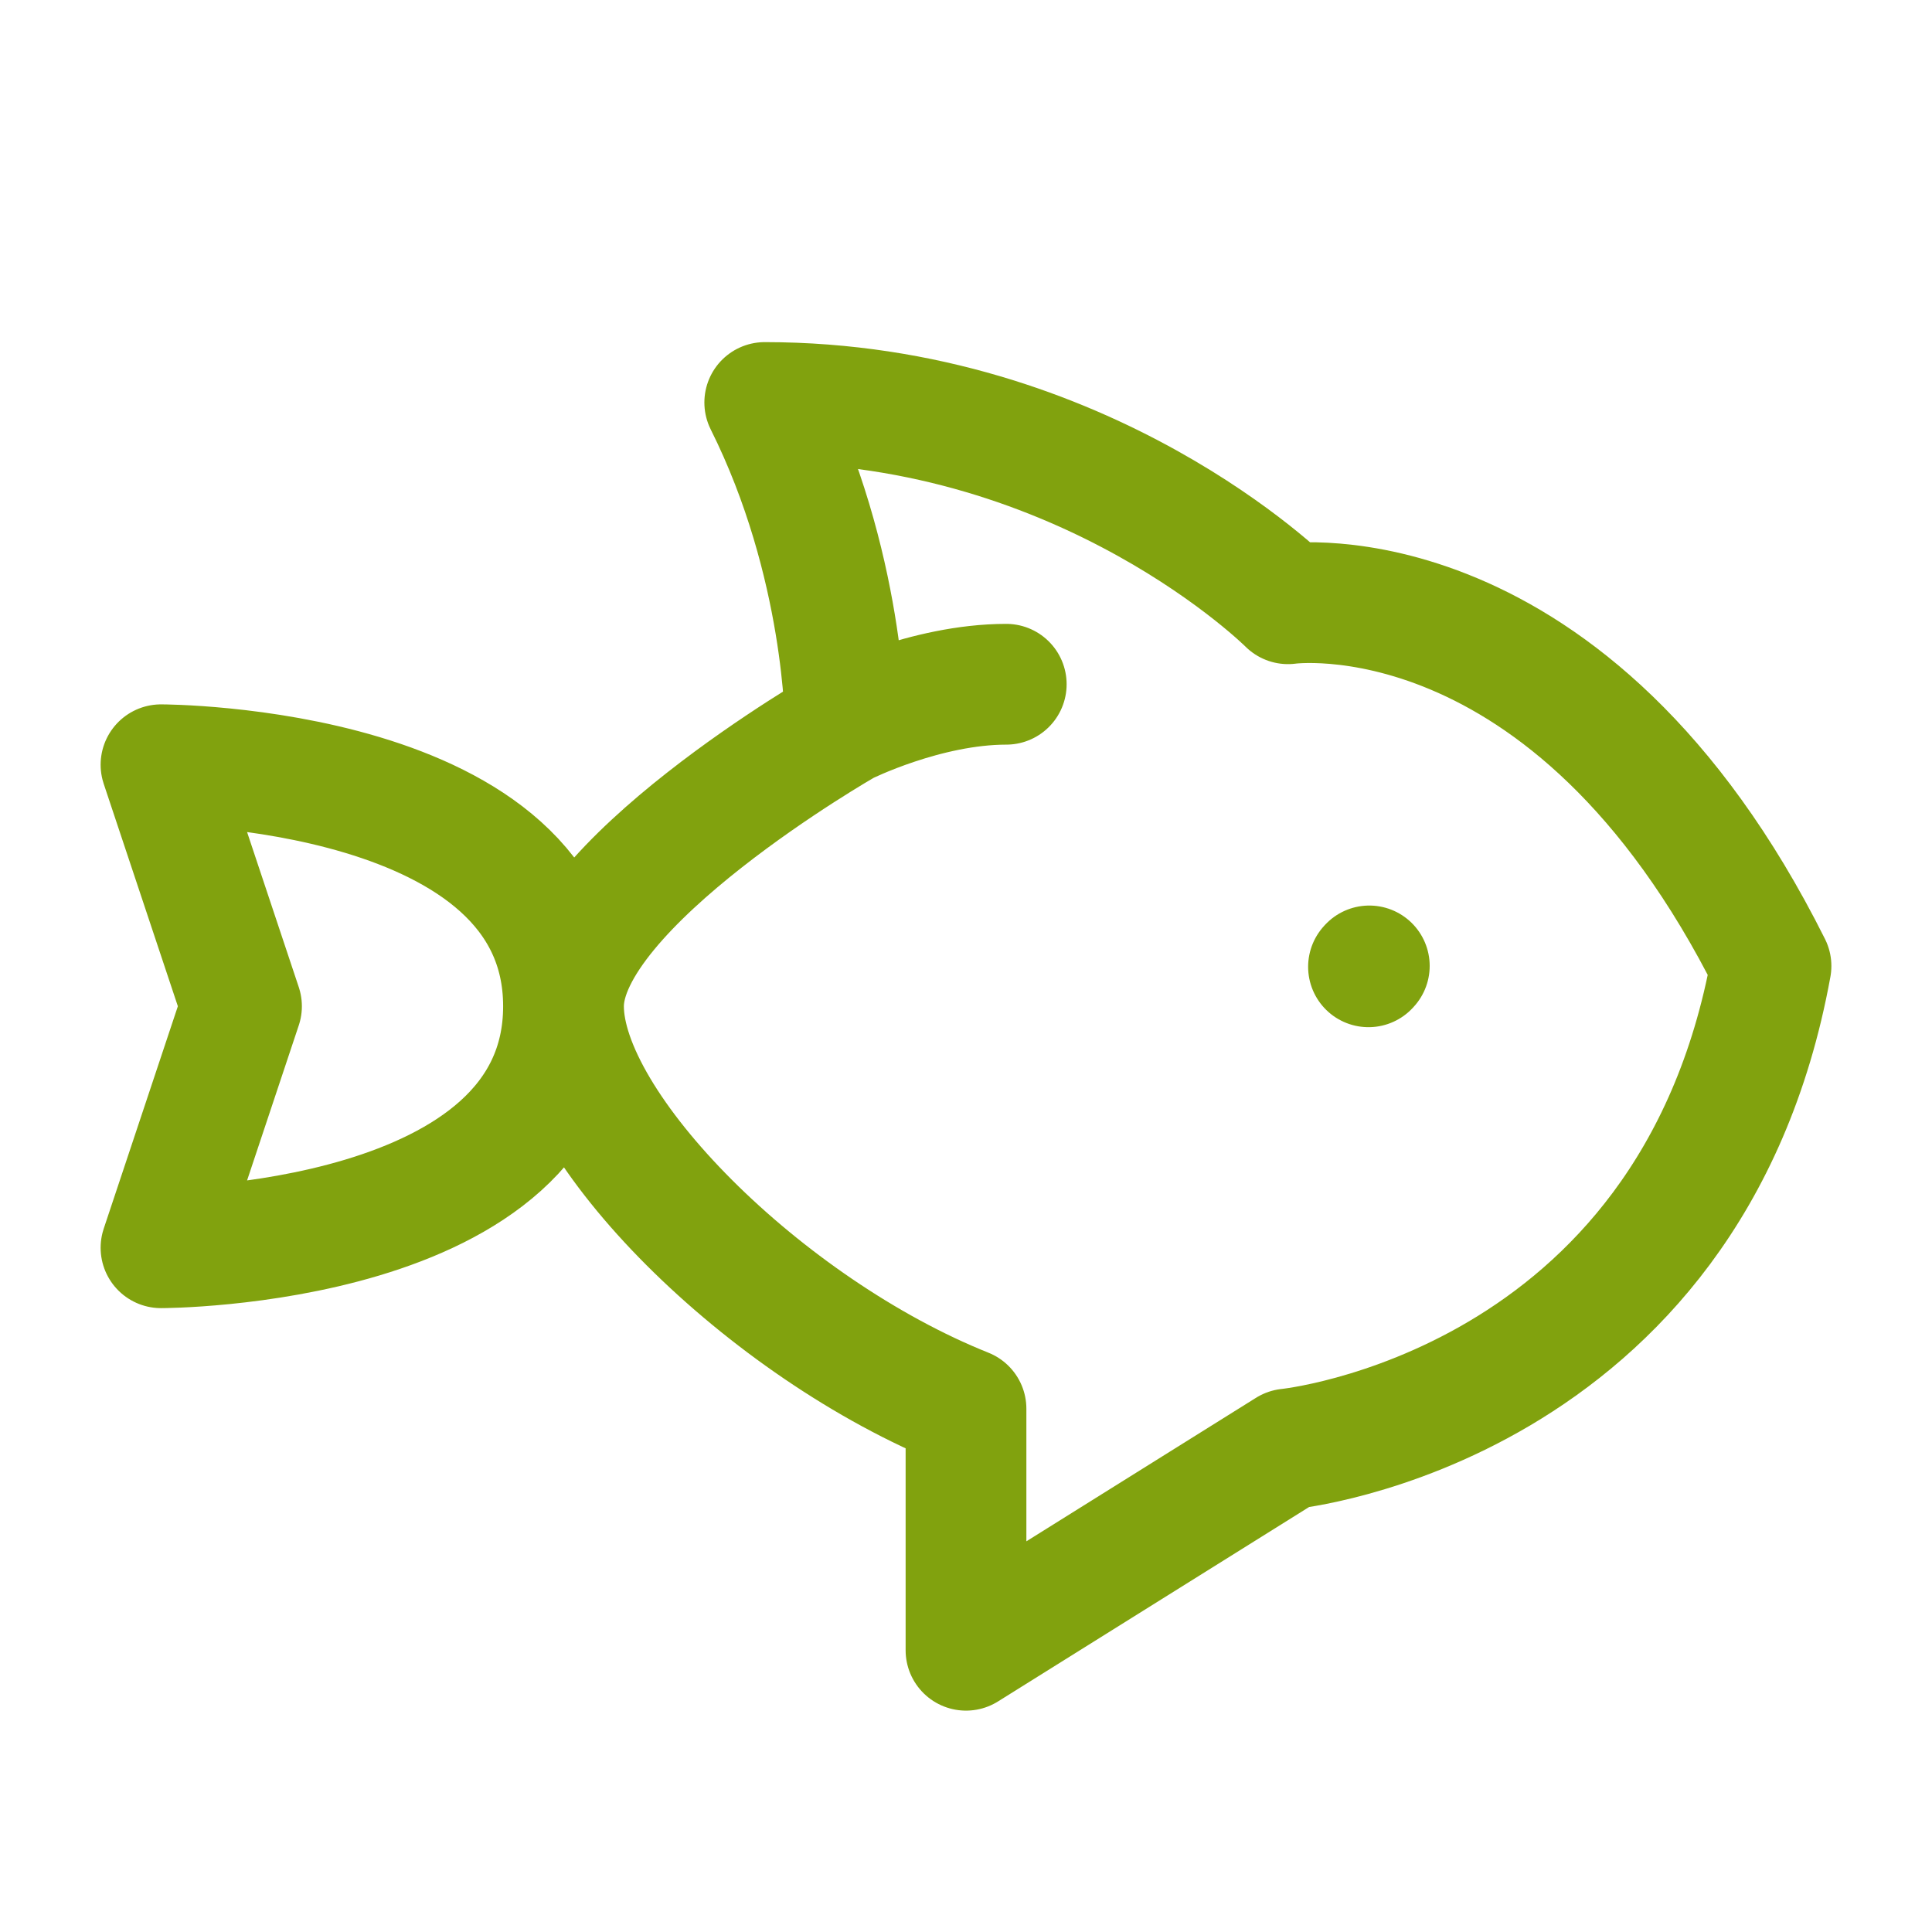
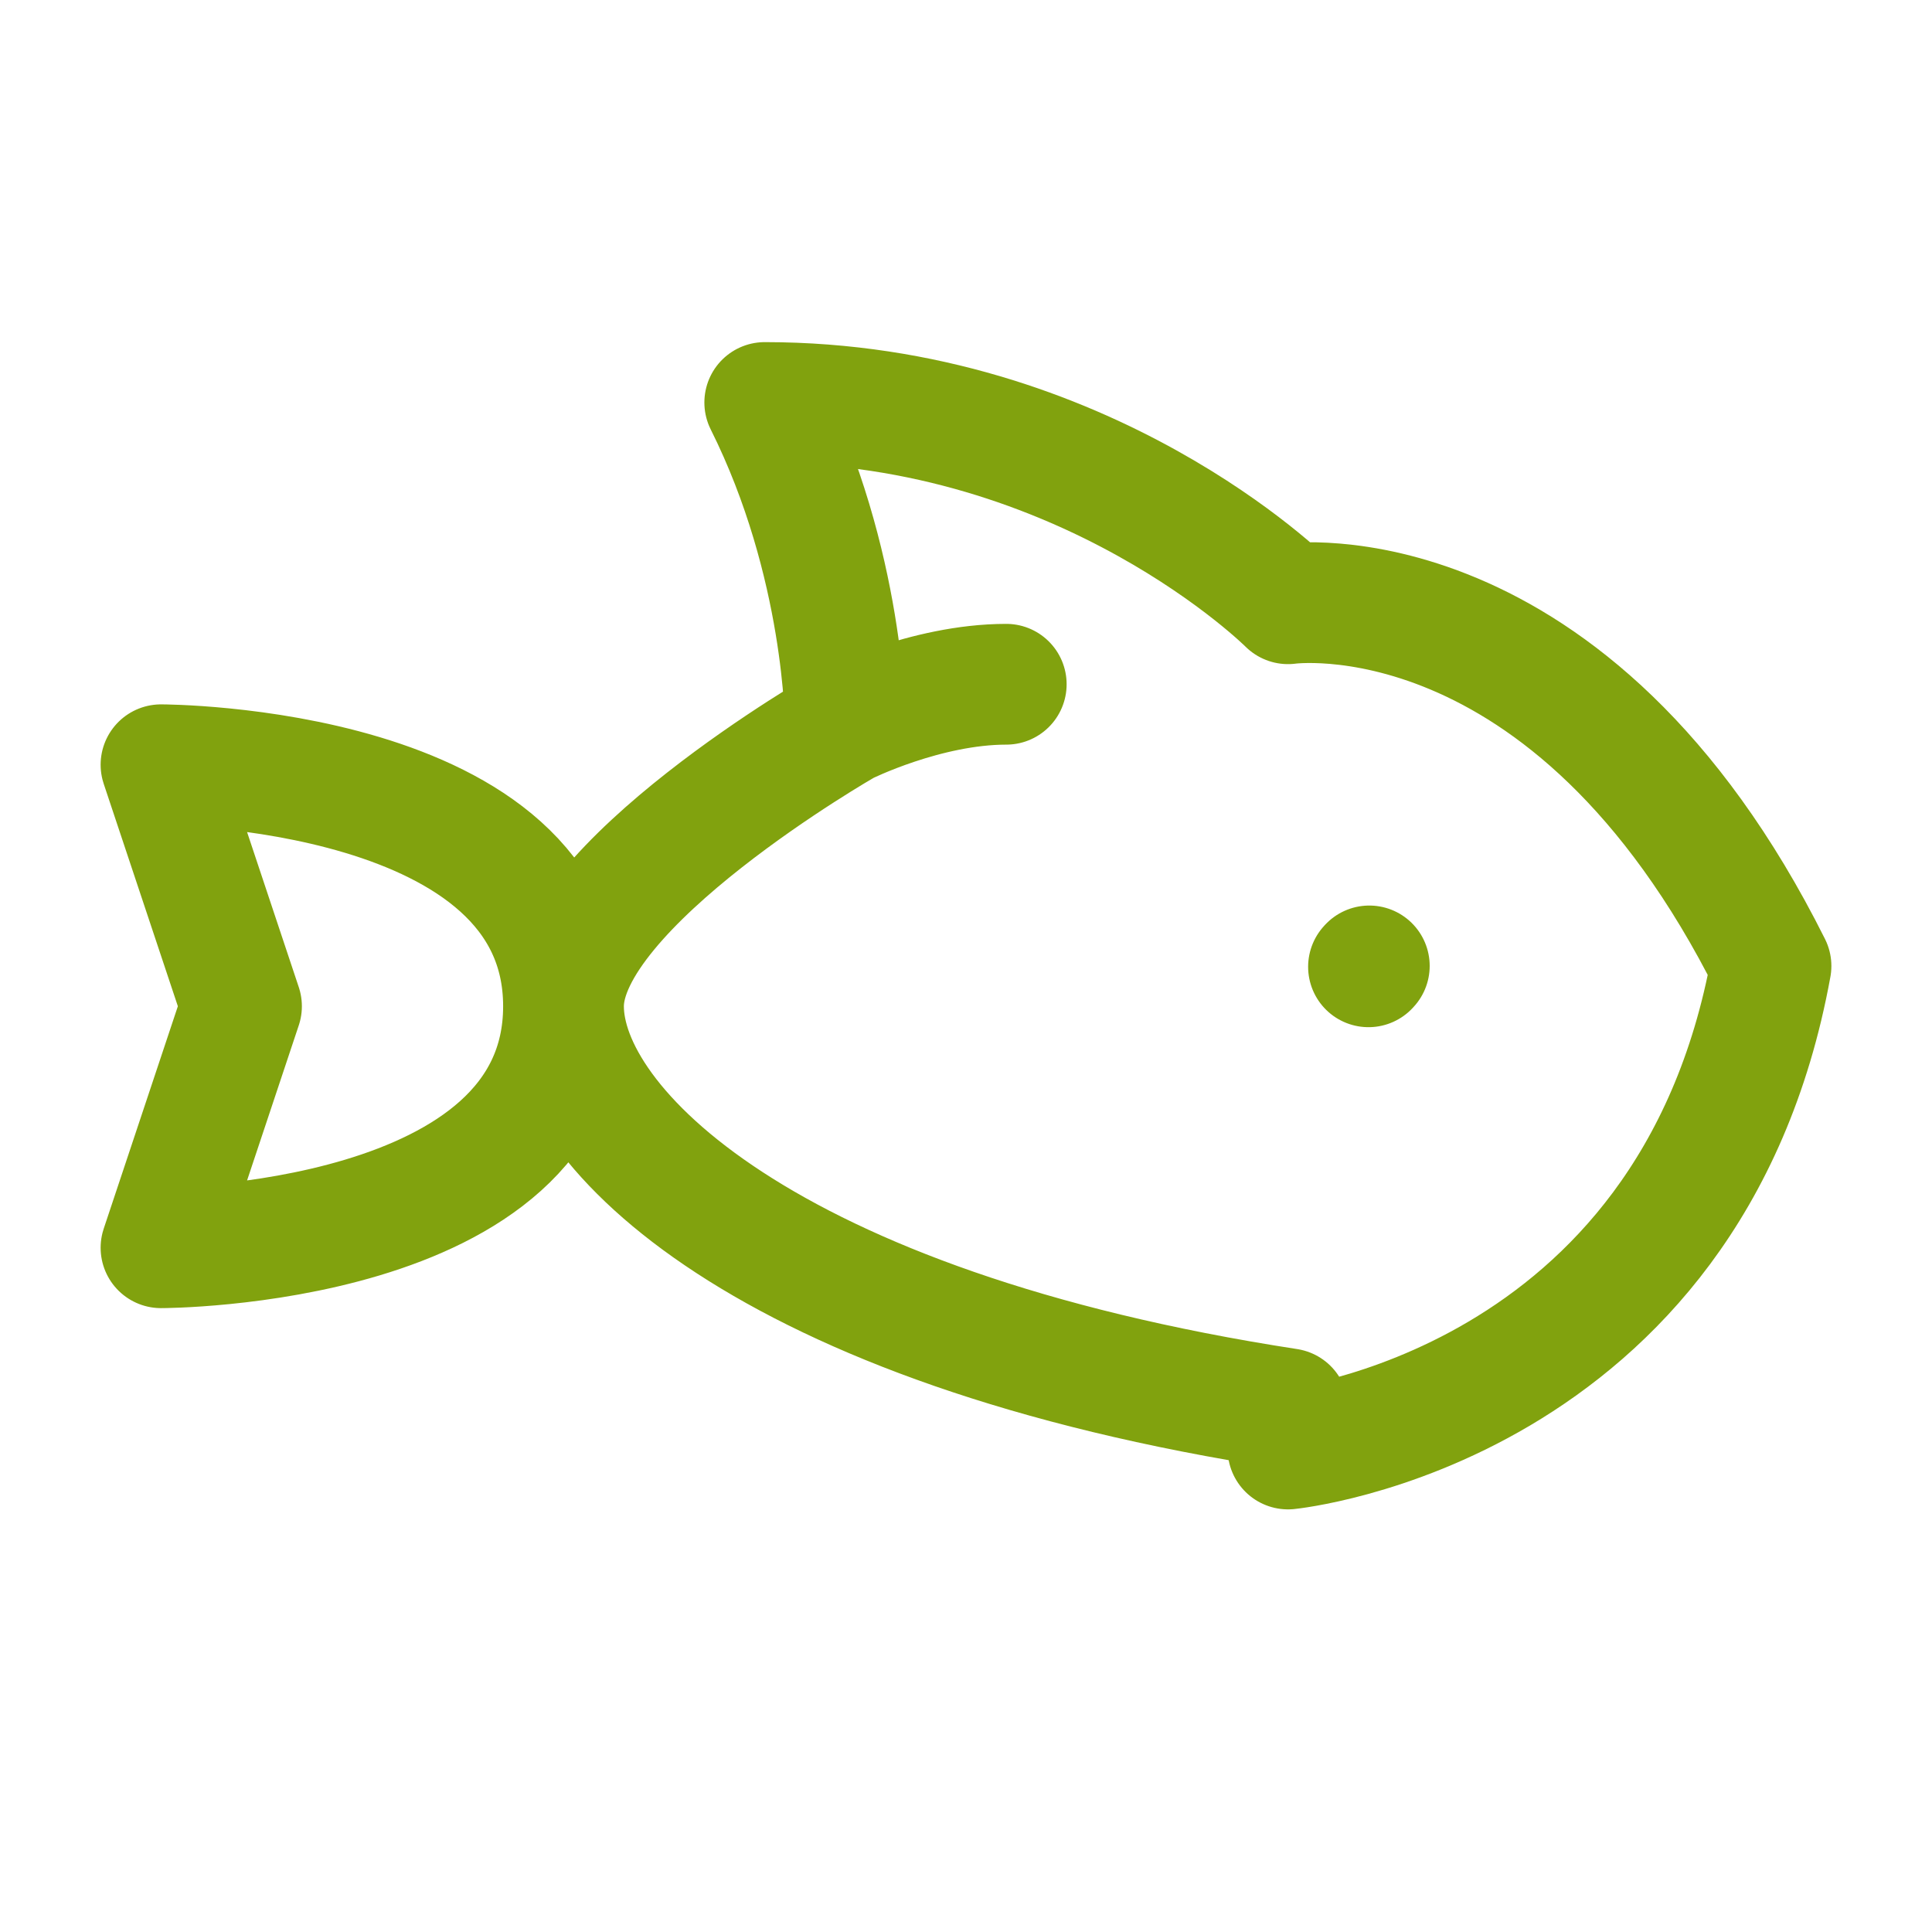
<svg xmlns="http://www.w3.org/2000/svg" width="24" height="24" viewBox="0 0 24 24" fill="none">
-   <path d="M10.5 9C10.5 9 10.5 7 9.5 5C13.5 5 16 7.5 16 7.5C16 7.5 19.5 7 22 12C21 17.5 16 18 16 18L12 20.5V17.5C9.5 16.5 7 14 7 12.5M10.5 9C10.5 9 7 11 7 12.5M10.5 9C10.5 9 11.5 8.5 12.5 8.5M7 12.5C7 15.5 2 15.5 2 15.5L3 12.5L2 9.5C2 9.5 7 9.5 7 12.5ZM17 12.01L17.01 11.999" stroke="#81A20E" stroke-width="1.5" stroke-linecap="round" stroke-linejoin="round" />
+   <path d="M10.5 9C10.5 9 10.5 7 9.5 5C13.5 5 16 7.5 16 7.5C16 7.5 19.5 7 22 12C21 17.5 16 18 16 18V17.5C9.5 16.5 7 14 7 12.5M10.5 9C10.5 9 7 11 7 12.5M10.5 9C10.5 9 11.5 8.5 12.5 8.5M7 12.5C7 15.5 2 15.5 2 15.5L3 12.5L2 9.5C2 9.5 7 9.5 7 12.5ZM17 12.01L17.01 11.999" stroke="#81A20E" stroke-width="1.5" stroke-linecap="round" stroke-linejoin="round" />
</svg>